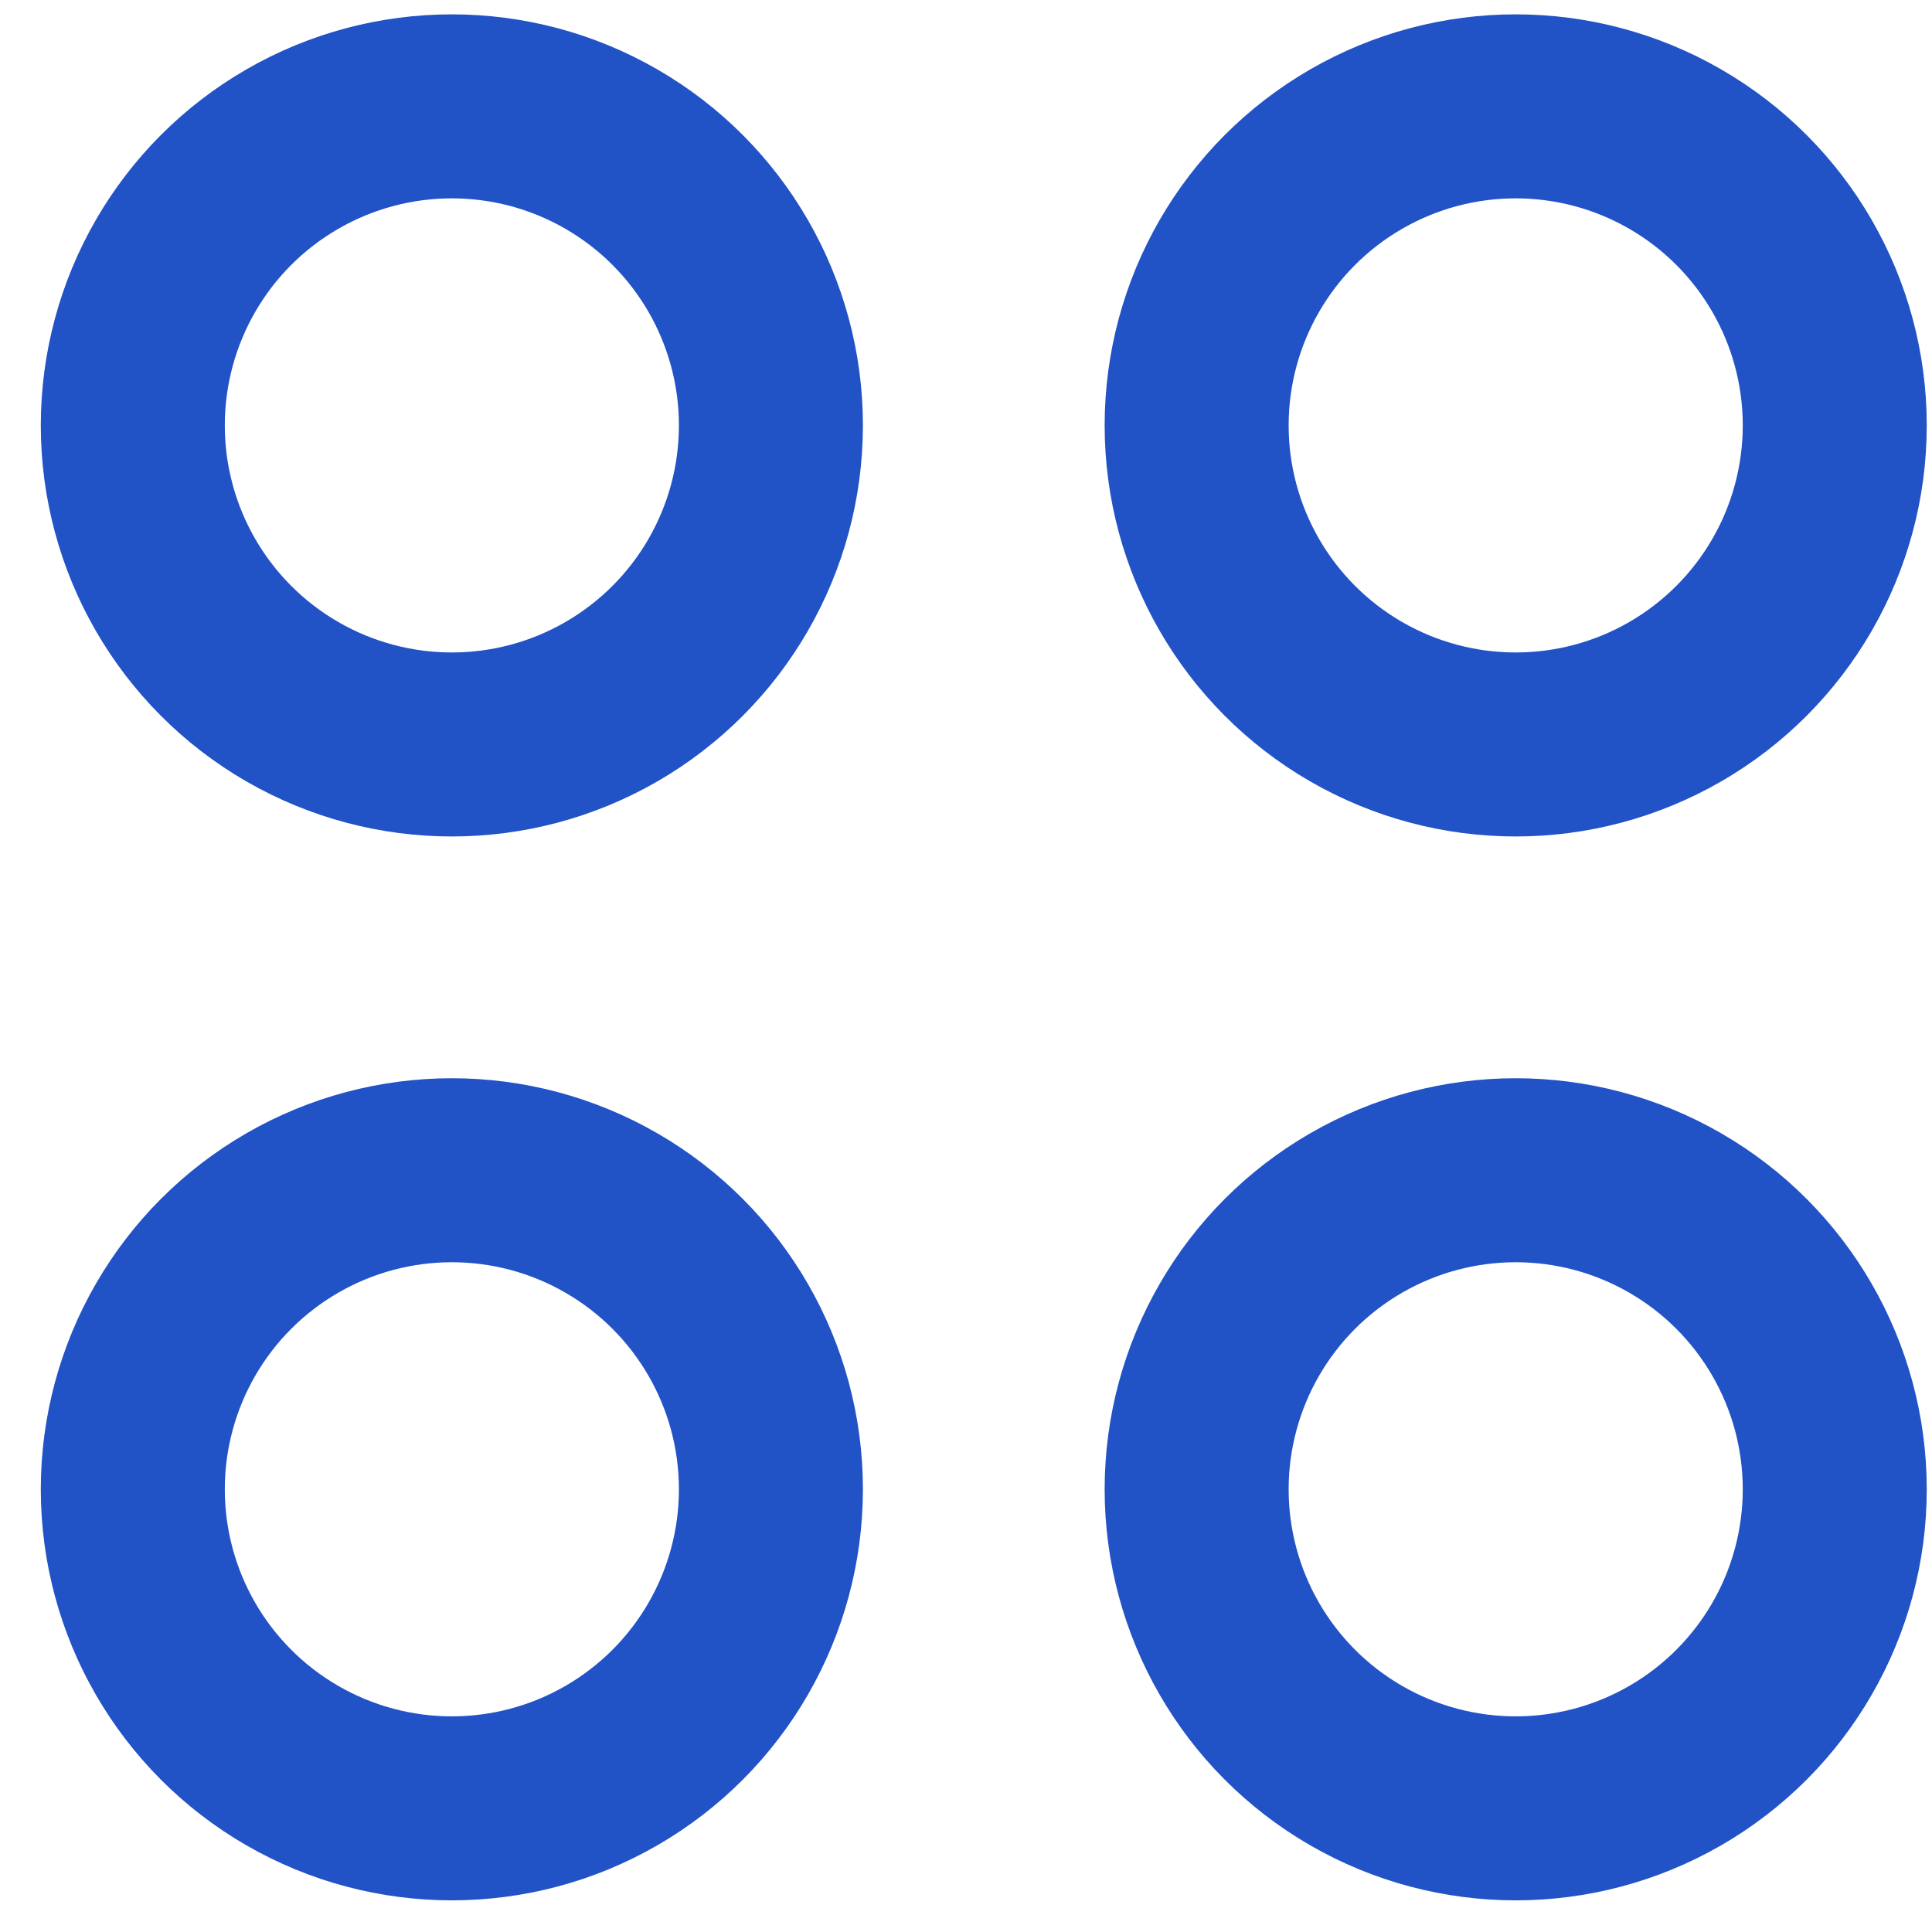
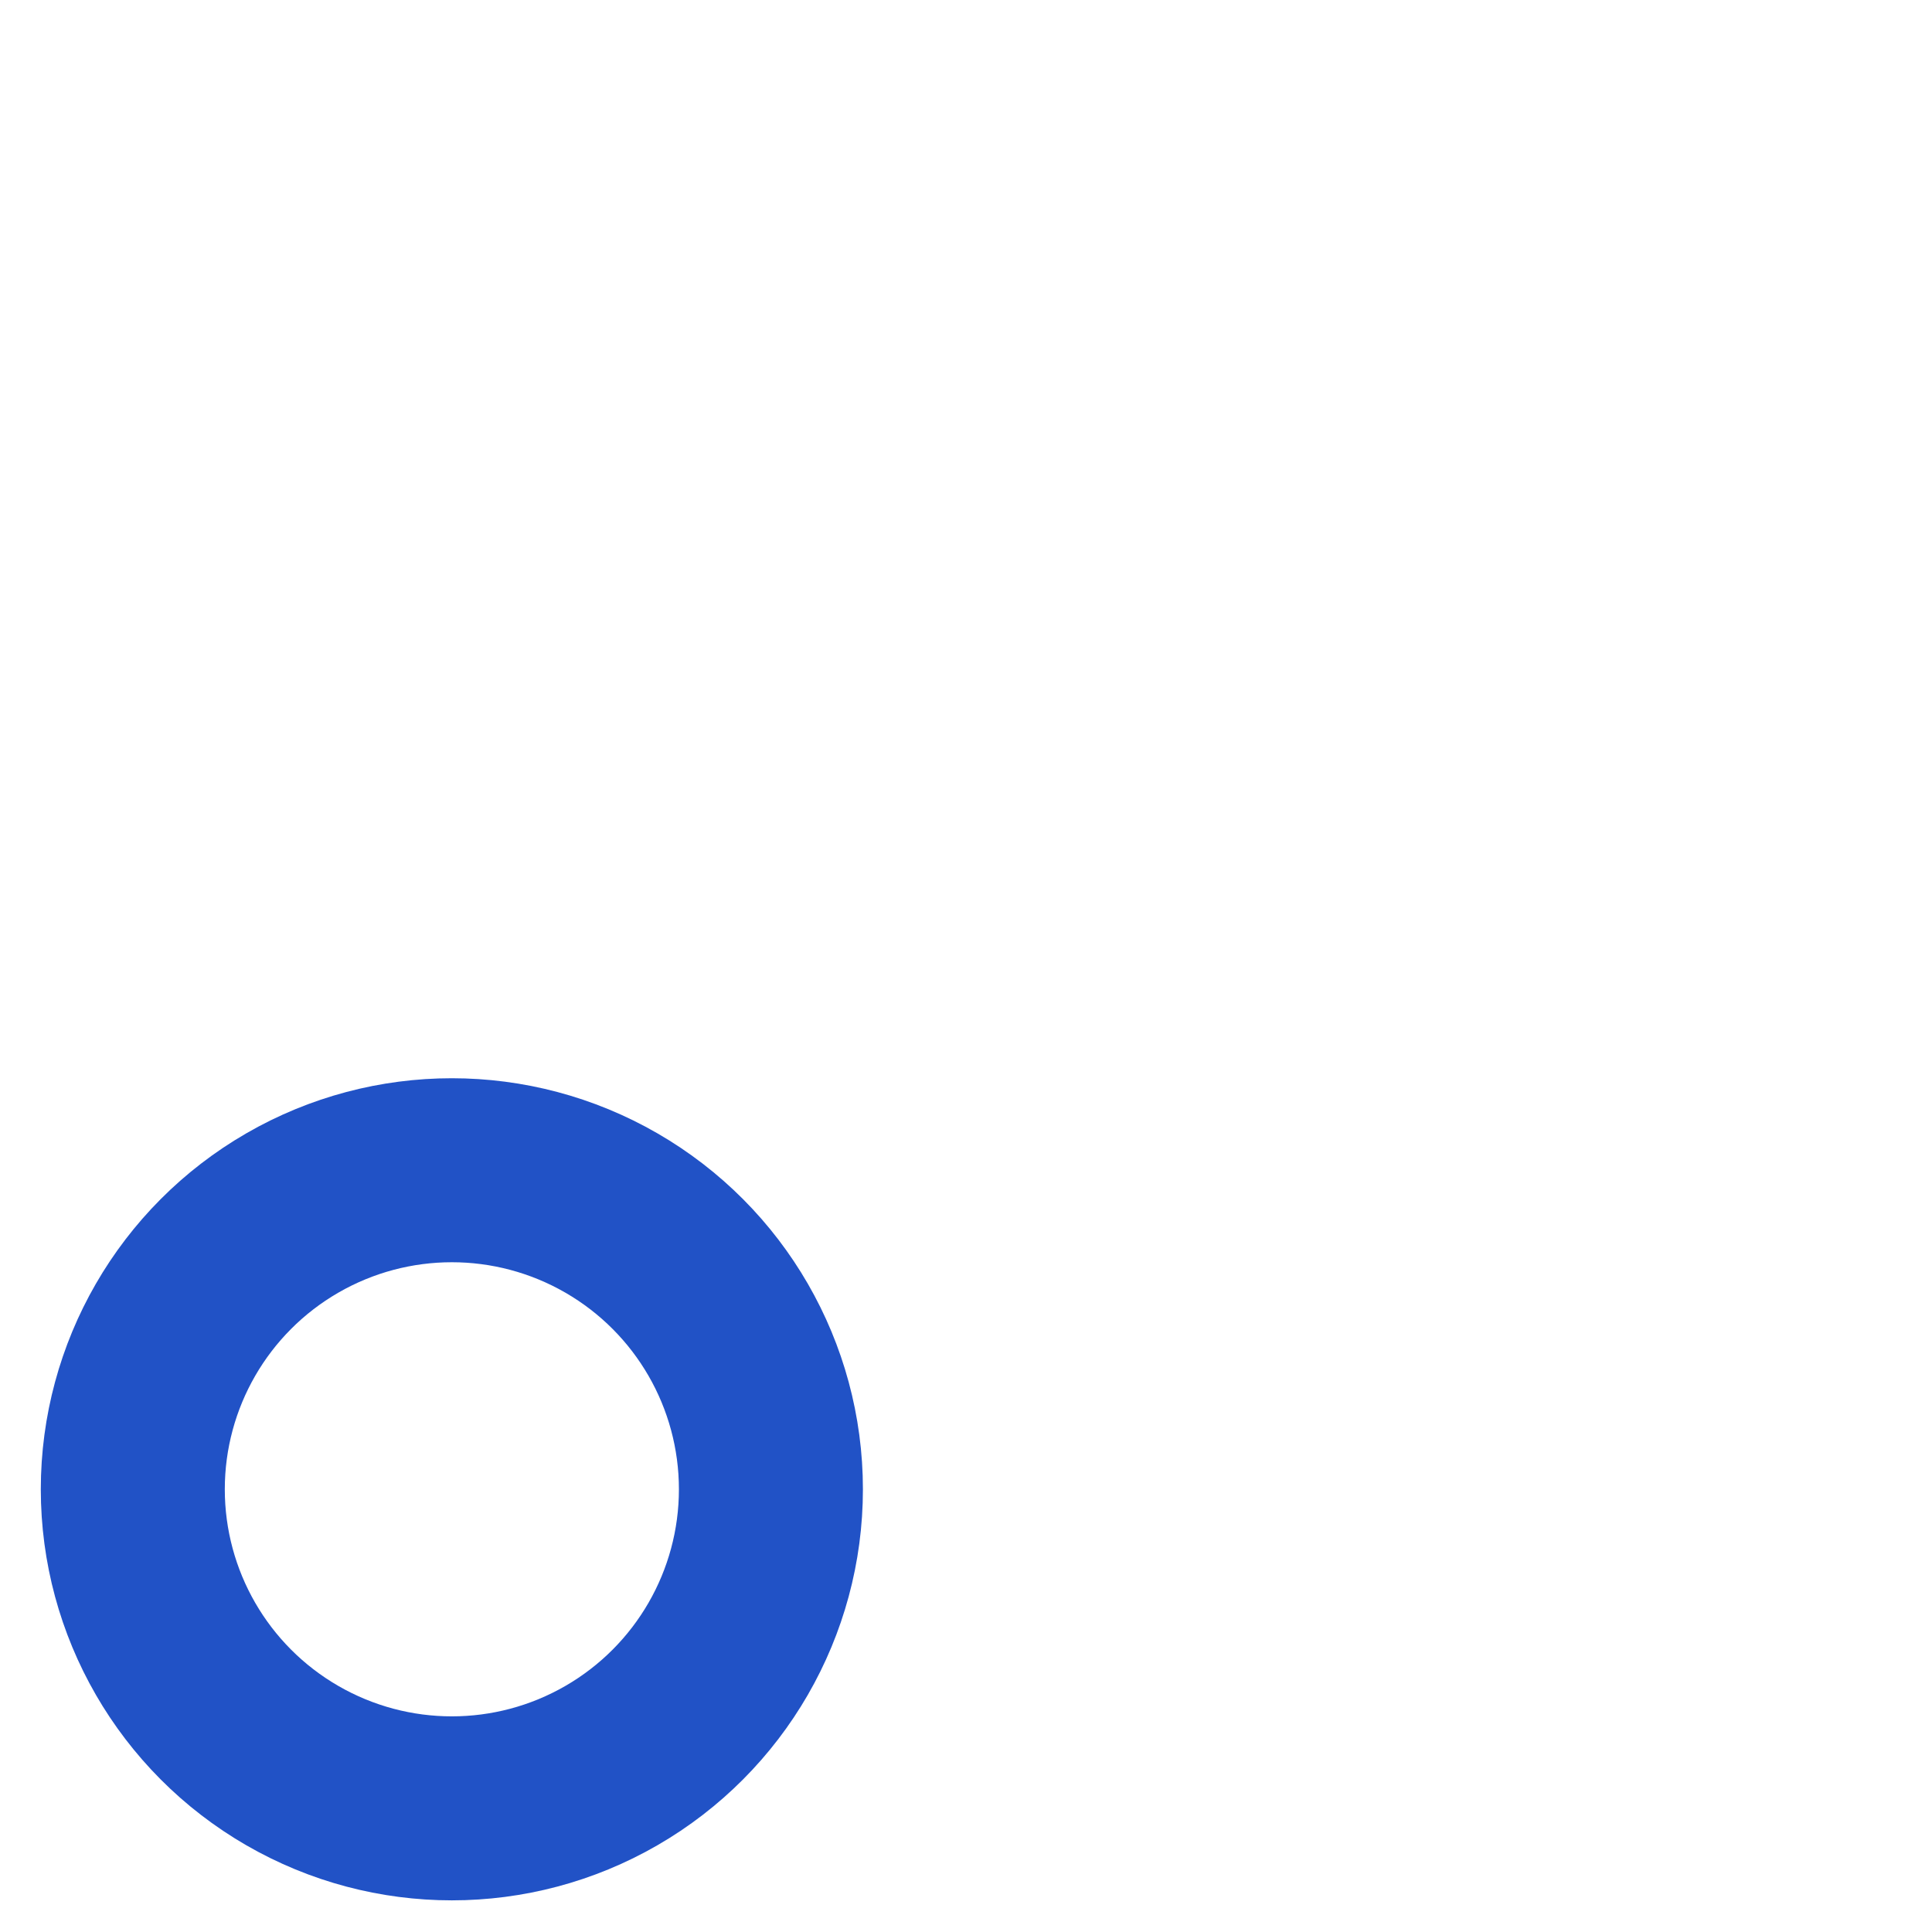
<svg xmlns="http://www.w3.org/2000/svg" width="42" height="42" viewBox="0 0 42 42" fill="none">
-   <circle cx="9.823" cy="9.248" r="6.936" stroke="#2152C6" stroke-width="4" />
-   <circle cx="32.95" cy="9.248" r="6.936" stroke="#2152C6" stroke-width="4" />
-   <circle cx="32.95" cy="32.376" r="6.936" stroke="#2152C6" stroke-width="4" />
  <circle cx="9.823" cy="32.376" r="6.936" stroke="#2152C6" stroke-width="4" />
</svg>